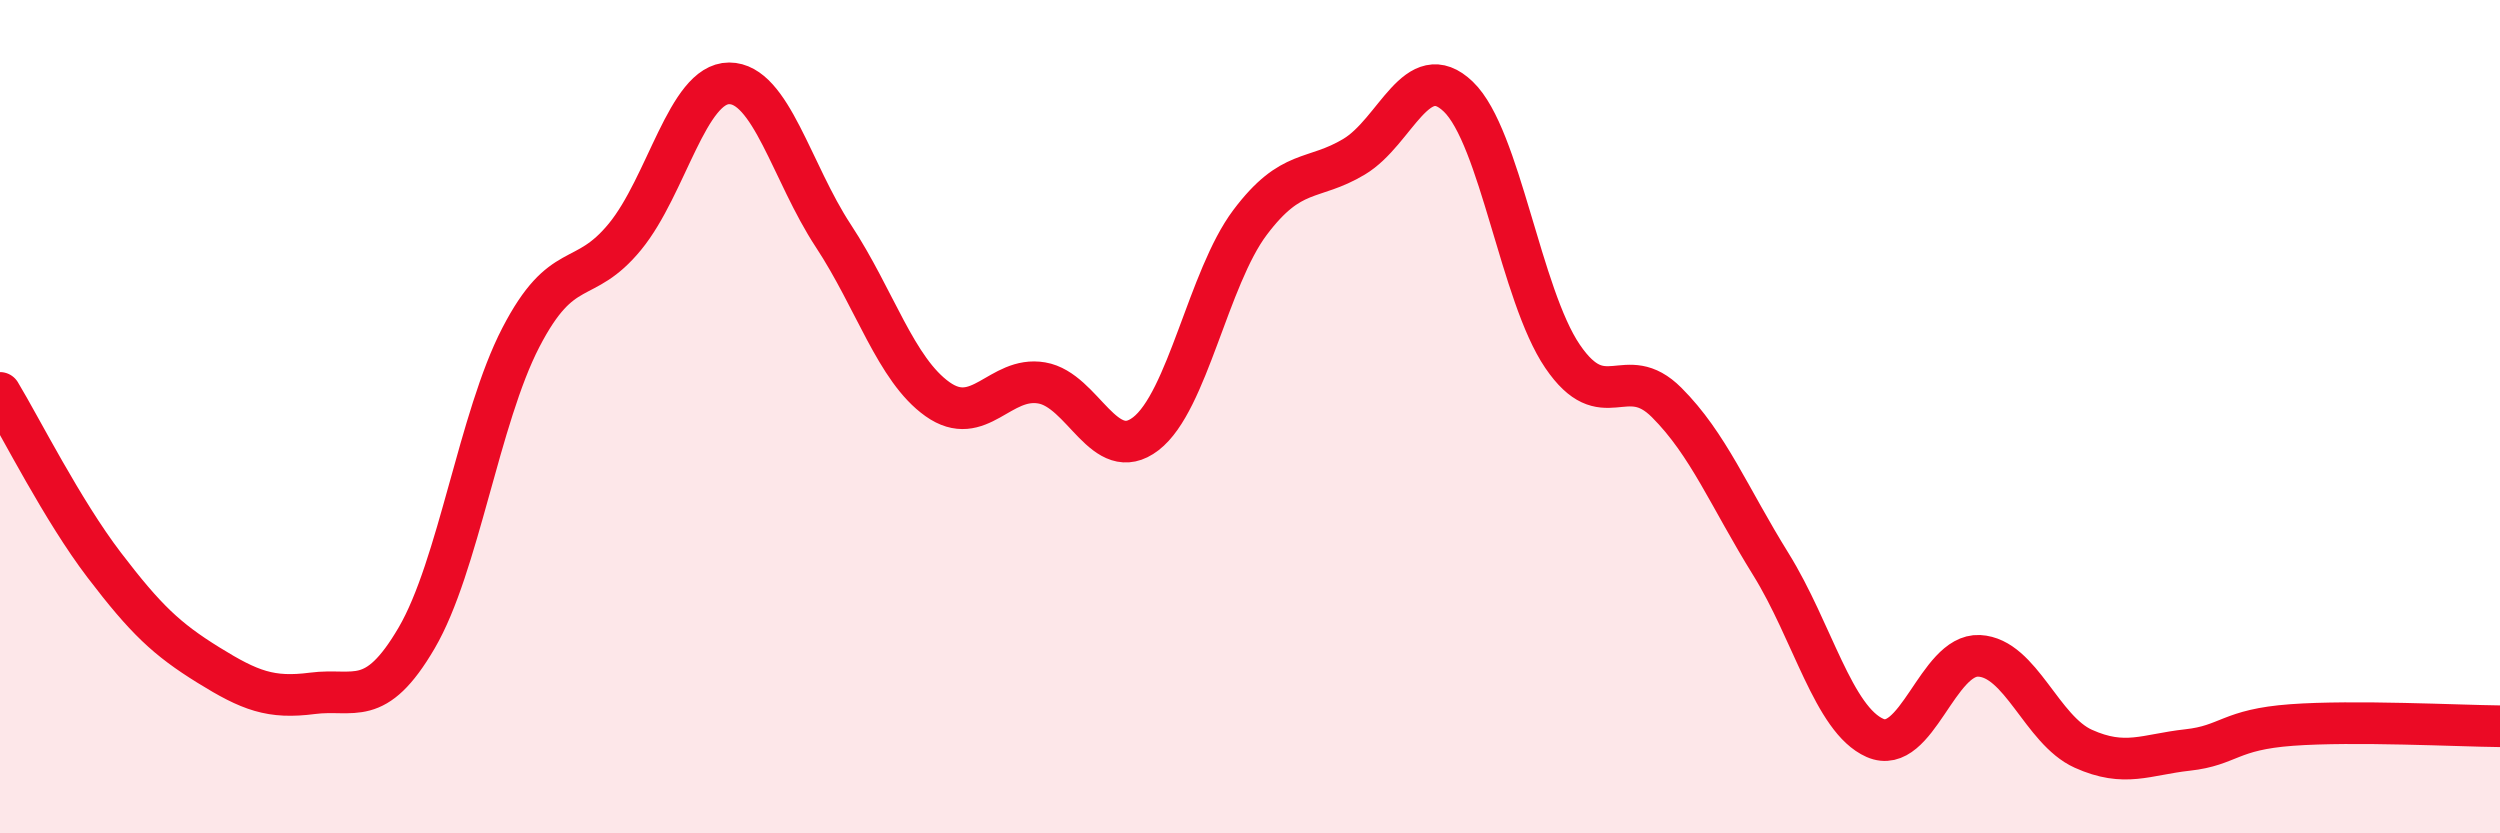
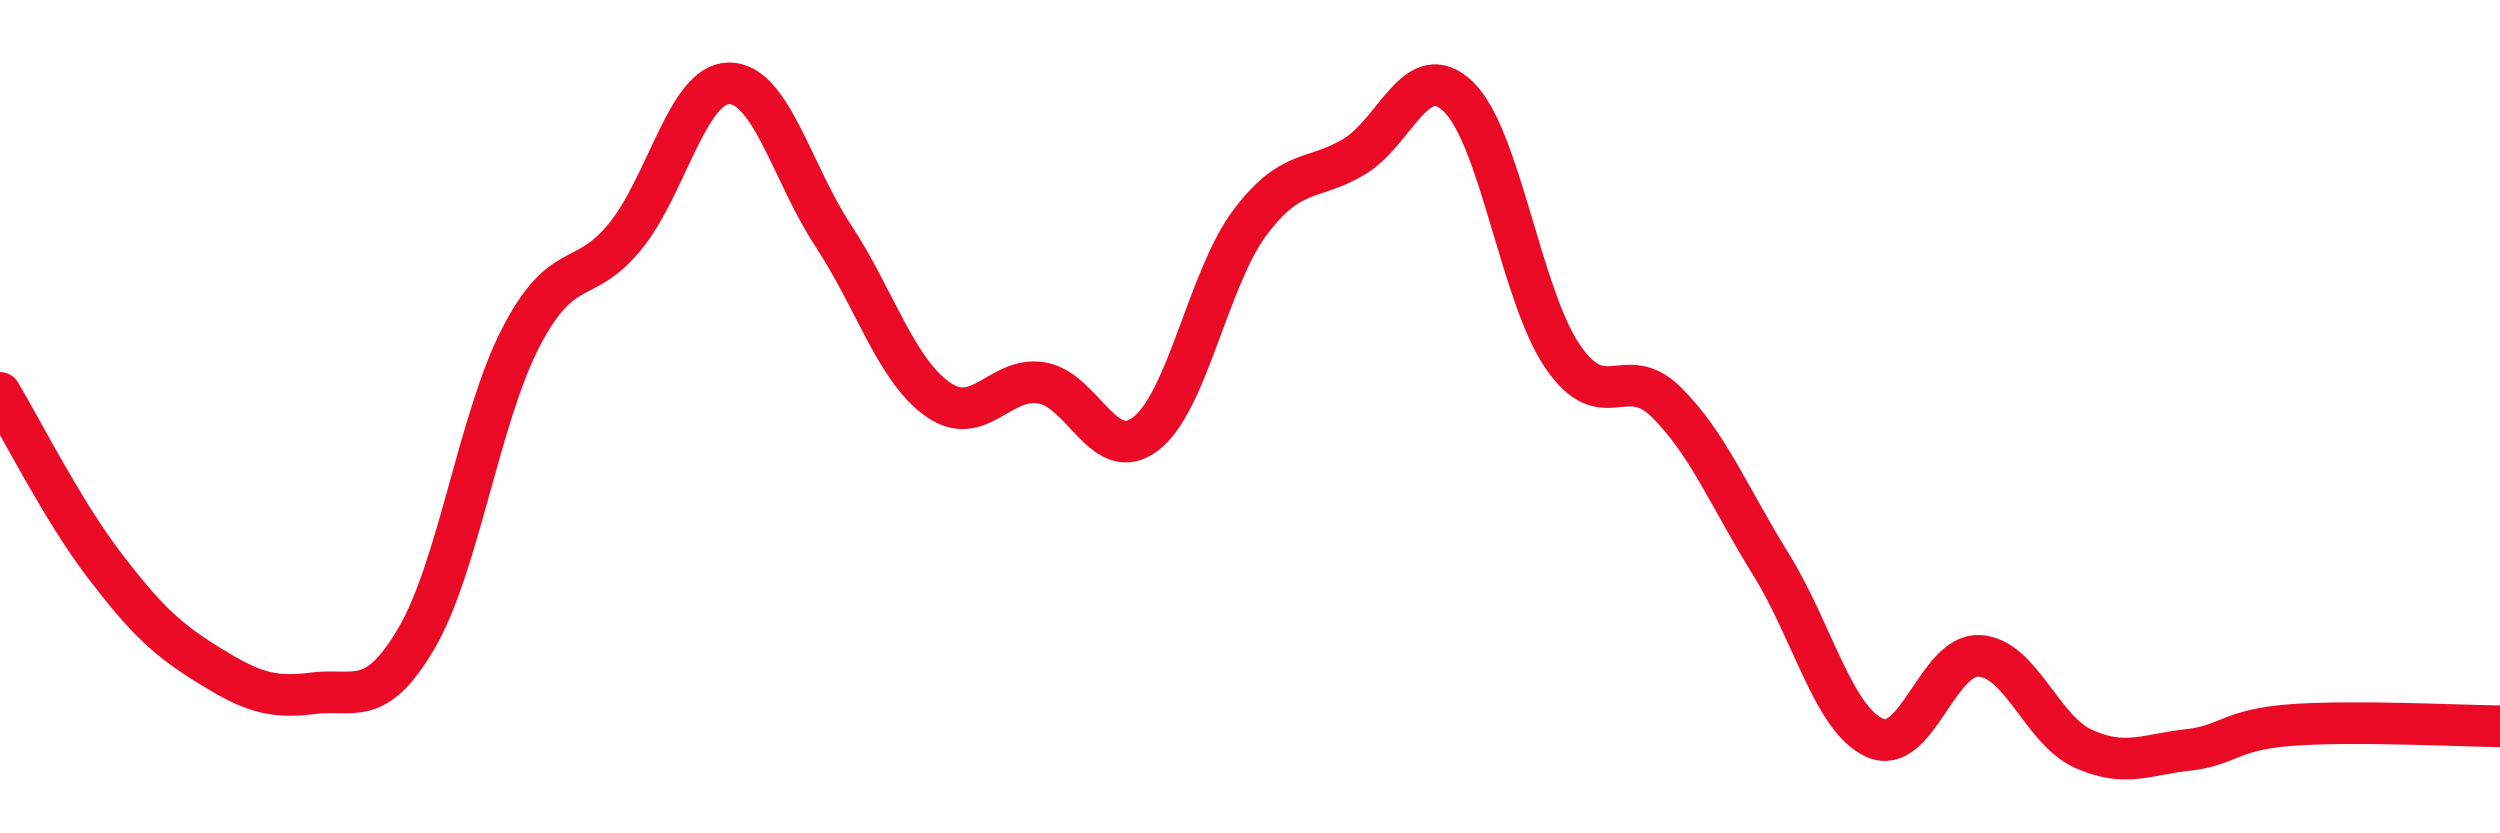
<svg xmlns="http://www.w3.org/2000/svg" width="60" height="20" viewBox="0 0 60 20">
-   <path d="M 0,9.43 C 0.5,10.26 1.5,12.25 2.5,13.56 C 3.5,14.87 4,15.34 5,15.96 C 6,16.58 6.5,16.77 7.5,16.64 C 8.5,16.51 9,17.02 10,15.31 C 11,13.6 11.5,10.03 12.5,8.1 C 13.5,6.17 14,6.9 15,5.68 C 16,4.46 16.5,2 17.5,2 C 18.5,2 19,4.14 20,5.66 C 21,7.18 21.5,8.87 22.5,9.58 C 23.5,10.29 24,9.02 25,9.19 C 26,9.36 26.5,11.18 27.5,10.41 C 28.5,9.64 29,6.67 30,5.34 C 31,4.01 31.5,4.36 32.5,3.76 C 33.5,3.16 34,1.36 35,2.32 C 36,3.28 36.5,7.08 37.5,8.55 C 38.5,10.02 39,8.66 40,9.66 C 41,10.66 41.5,11.93 42.5,13.54 C 43.5,15.15 44,17.27 45,17.71 C 46,18.15 46.5,15.69 47.5,15.74 C 48.5,15.79 49,17.52 50,17.97 C 51,18.42 51.5,18.11 52.5,18 C 53.5,17.89 53.5,17.51 55,17.4 C 56.5,17.29 59,17.42 60,17.43L60 20L0 20Z" fill="#EB0A25" opacity="0.1" stroke-linecap="round" stroke-linejoin="round" />
  <path d="M 0,9.43 C 0.5,10.26 1.5,12.25 2.5,13.56 C 3.5,14.87 4,15.34 5,15.96 C 6,16.58 6.5,16.77 7.5,16.64 C 8.5,16.51 9,17.02 10,15.31 C 11,13.6 11.5,10.03 12.5,8.1 C 13.5,6.17 14,6.9 15,5.68 C 16,4.46 16.5,2 17.5,2 C 18.5,2 19,4.14 20,5.66 C 21,7.18 21.5,8.87 22.5,9.58 C 23.5,10.29 24,9.02 25,9.19 C 26,9.36 26.5,11.18 27.5,10.41 C 28.5,9.64 29,6.67 30,5.34 C 31,4.01 31.5,4.36 32.5,3.76 C 33.5,3.16 34,1.36 35,2.32 C 36,3.28 36.5,7.08 37.5,8.55 C 38.5,10.02 39,8.66 40,9.66 C 41,10.66 41.5,11.93 42.5,13.54 C 43.5,15.15 44,17.27 45,17.71 C 46,18.15 46.5,15.69 47.5,15.74 C 48.5,15.79 49,17.52 50,17.97 C 51,18.42 51.5,18.11 52.5,18 C 53.5,17.89 53.5,17.51 55,17.4 C 56.5,17.29 59,17.42 60,17.43" stroke="#EB0A25" stroke-width="1" fill="none" stroke-linecap="round" stroke-linejoin="round" />
</svg>